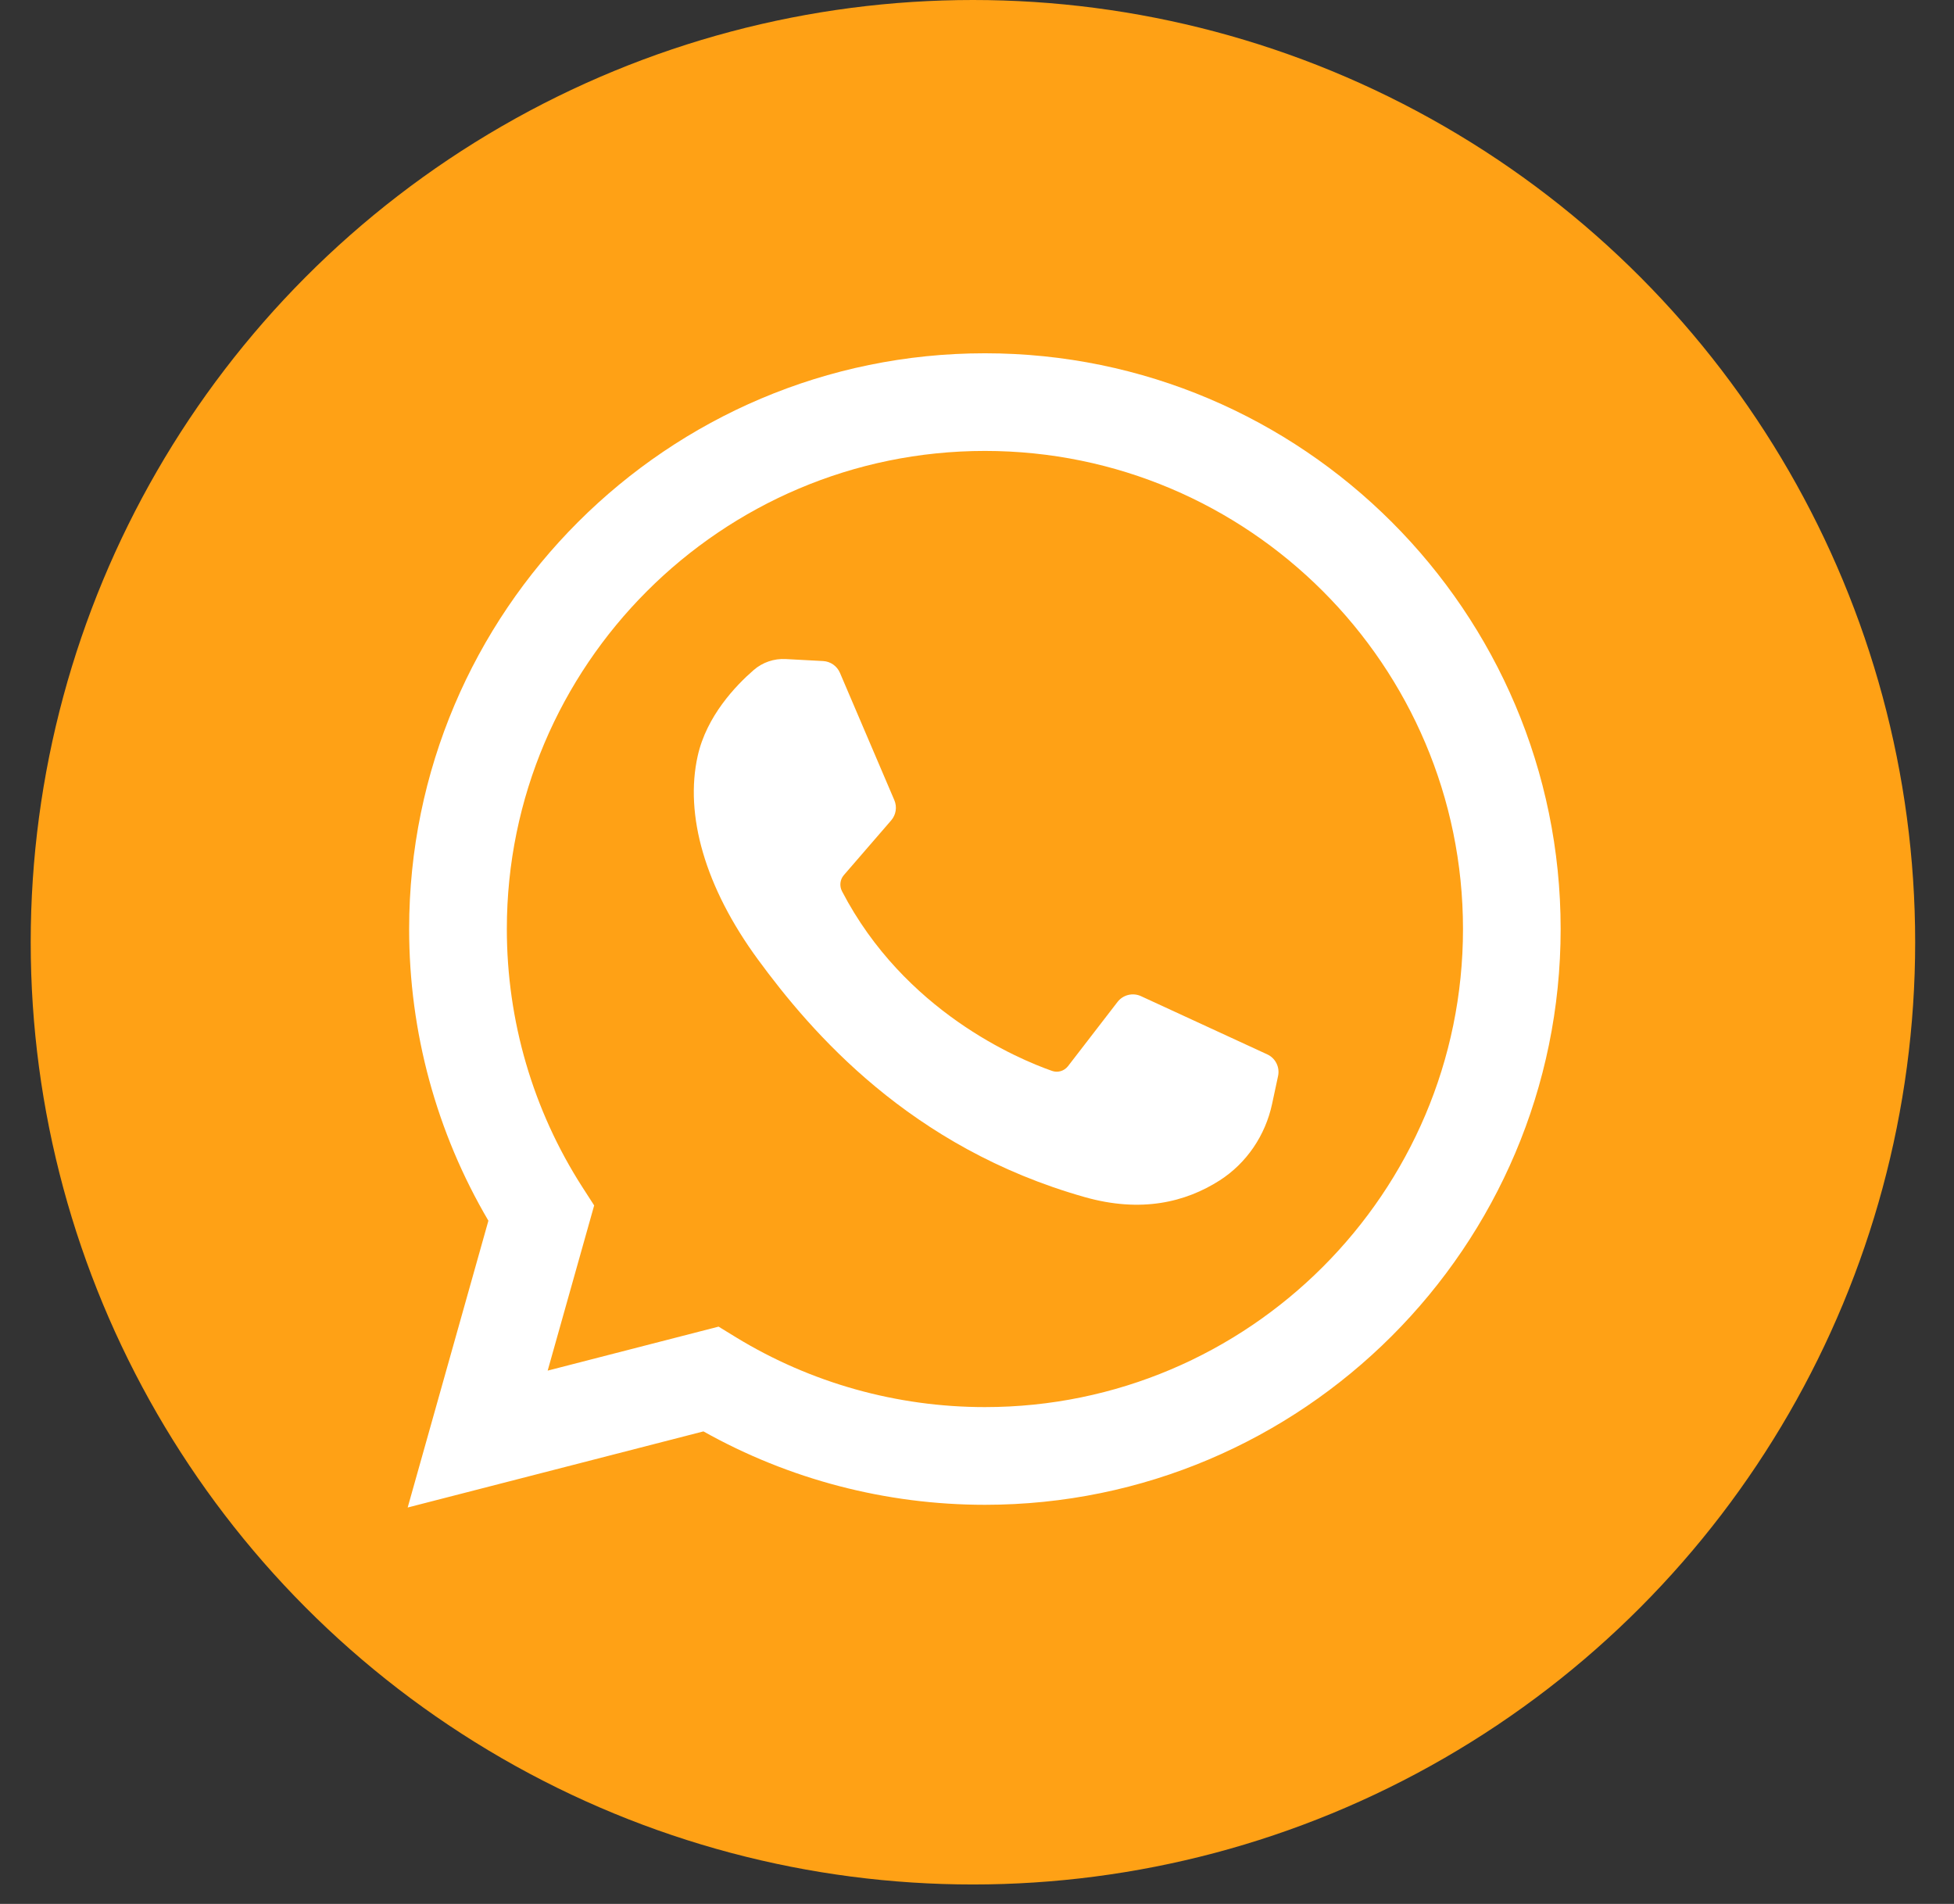
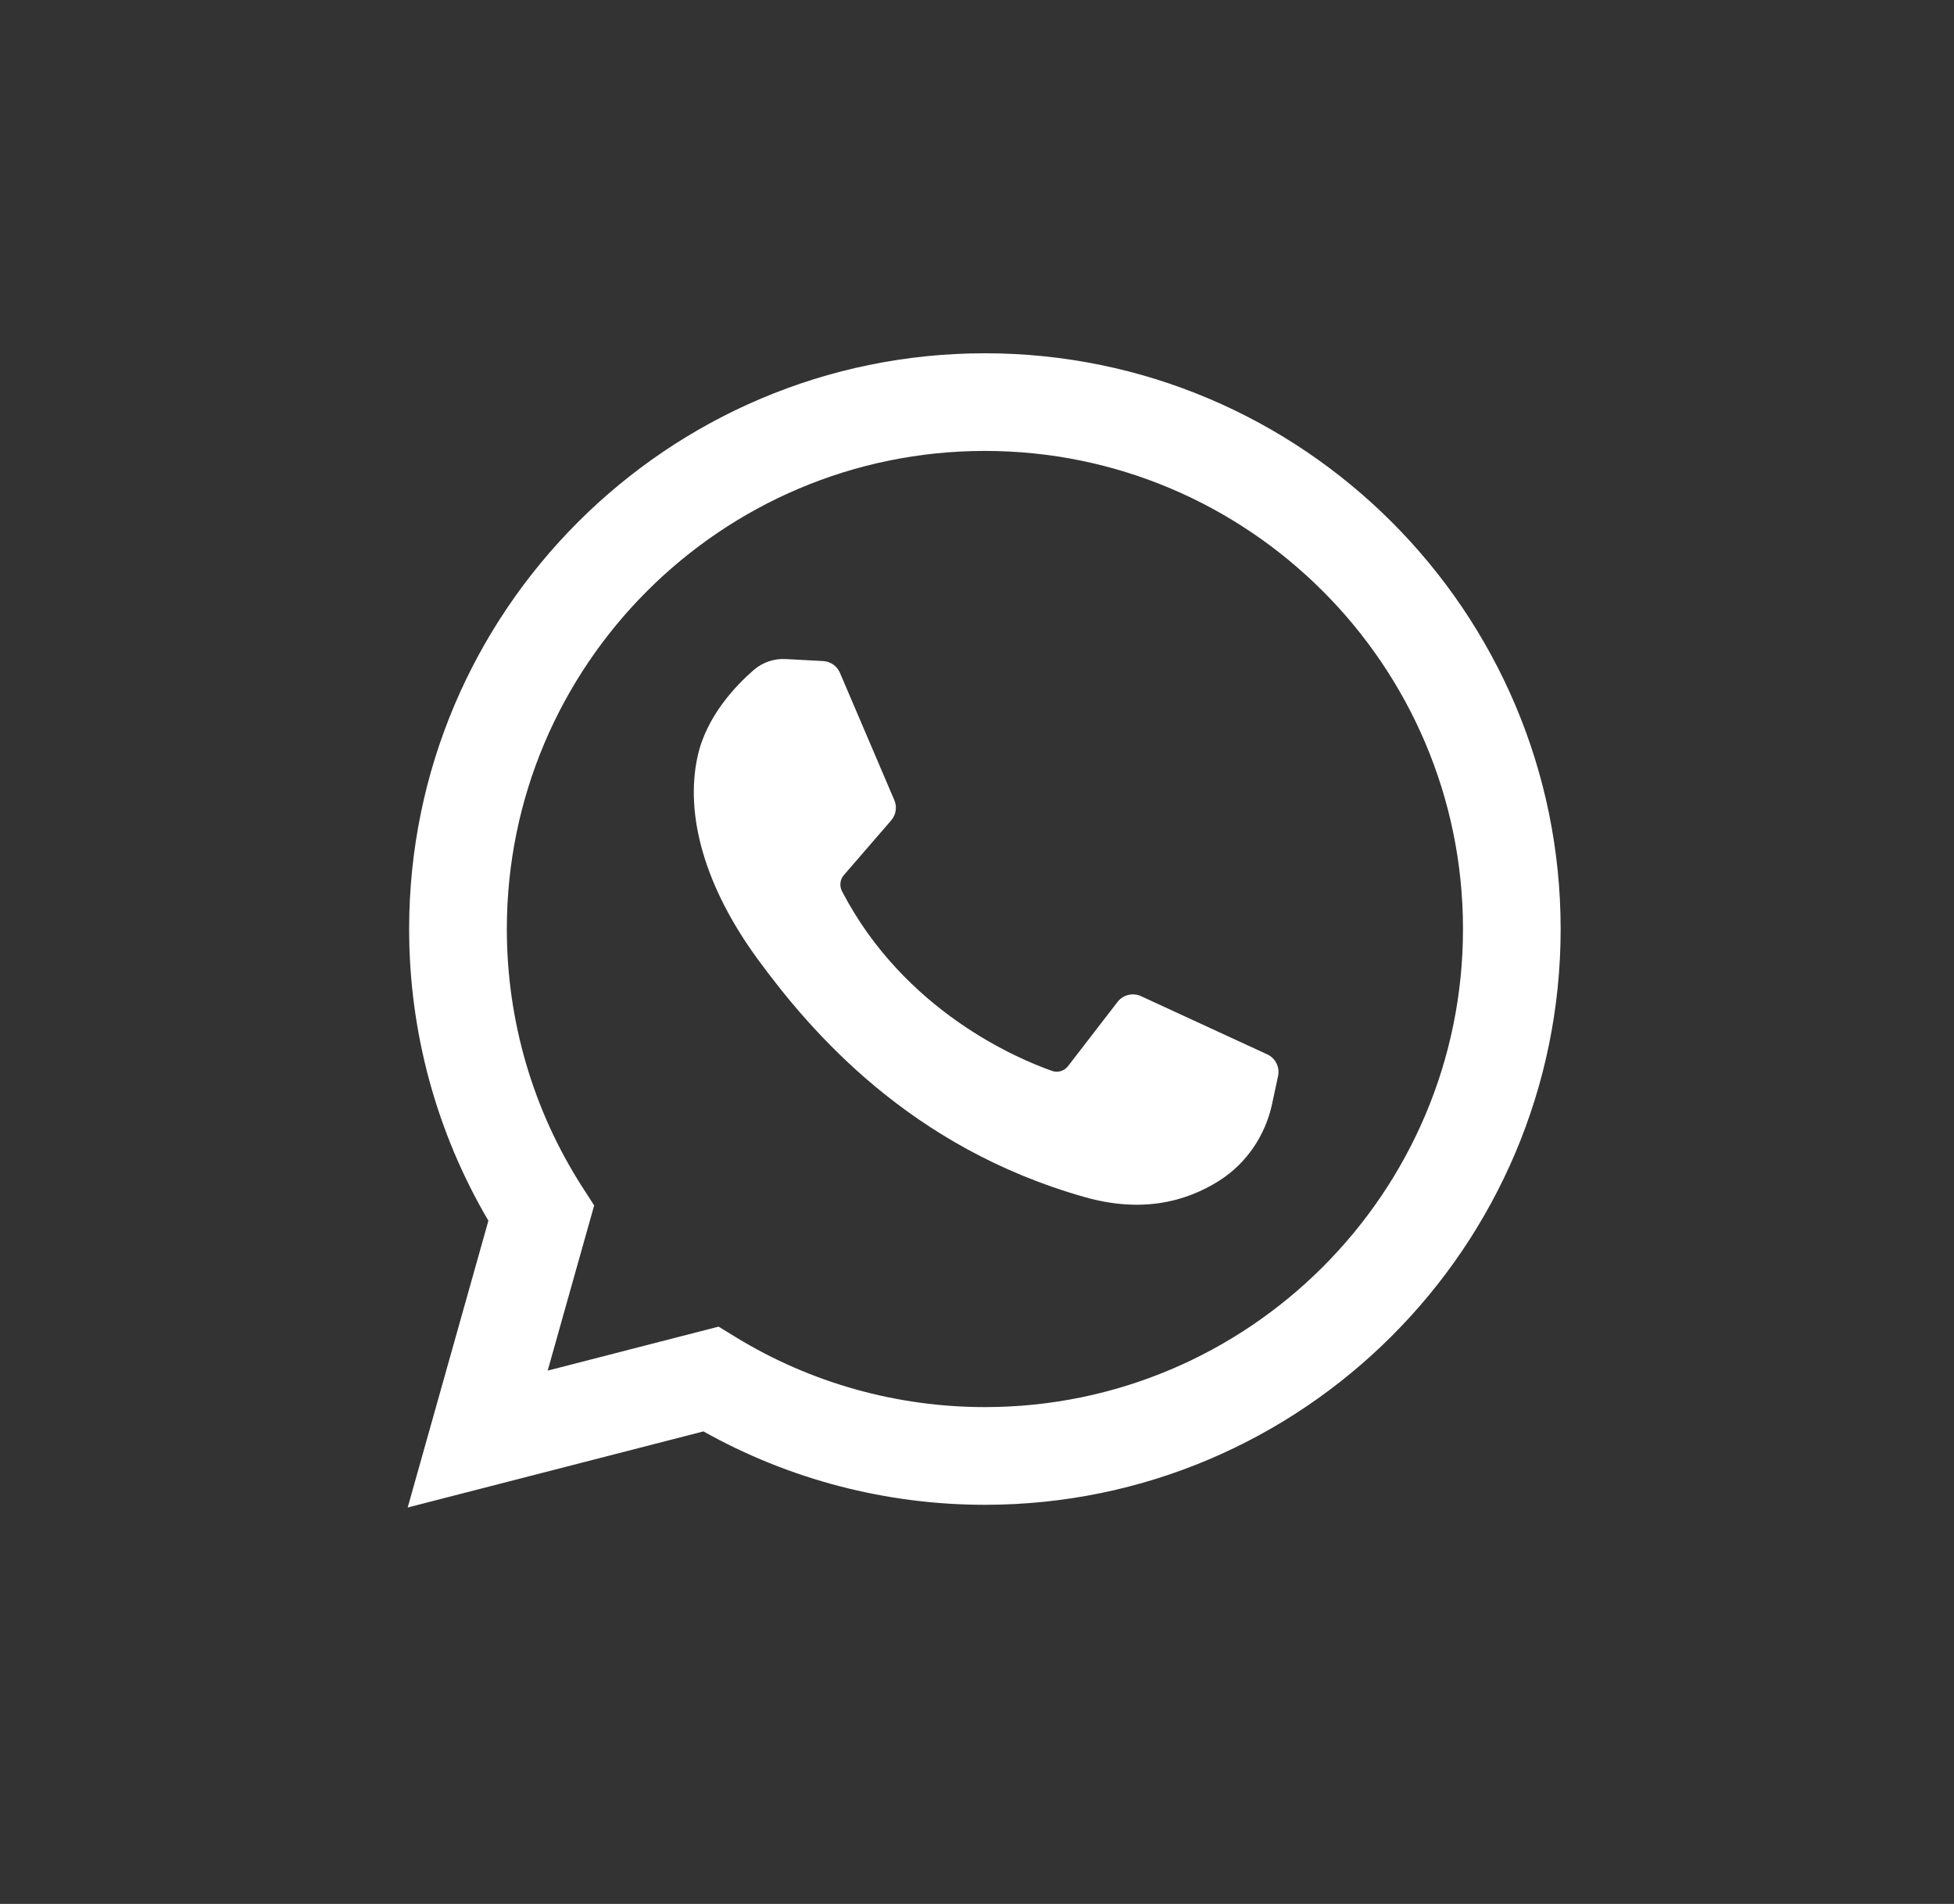
<svg xmlns="http://www.w3.org/2000/svg" width="39" height="38" viewBox="0 0 39 38" fill="none">
  <rect x="0" y="0" width="39" height="38" fill="#333333" stroke="none" />
-   <circle cx="19.419" cy="18.806" r="18.806" fill="#FFA115" />
  <path d="M8.137 30.088L9.748 24.364C8.712 22.603 8.166 20.6 8.166 18.542C8.166 12.206 13.321 7.051 19.658 7.051C25.994 7.051 31.149 12.206 31.149 18.542C31.149 24.879 25.994 30.034 19.658 30.034C17.683 30.034 15.75 29.528 14.04 28.569L8.137 30.088ZM14.342 26.478L14.693 26.693C16.184 27.603 17.901 28.084 19.658 28.084C24.919 28.084 29.2 23.804 29.2 18.542C29.2 13.281 24.919 9 19.658 9C14.396 9 10.116 13.281 10.116 18.542C10.116 20.375 10.637 22.156 11.622 23.691L11.859 24.059L10.931 27.356L14.342 26.478Z" fill="white" />
  <path d="M16.43 13.194L15.684 13.154C15.45 13.141 15.22 13.219 15.043 13.373C14.681 13.687 14.103 14.294 13.926 15.085C13.661 16.264 14.07 17.708 15.129 19.152C16.188 20.596 18.161 22.906 21.651 23.893C22.775 24.211 23.66 23.996 24.343 23.56C24.883 23.214 25.256 22.659 25.39 22.032L25.509 21.476C25.547 21.299 25.457 21.119 25.293 21.044L22.773 19.882C22.609 19.807 22.415 19.855 22.305 19.997L21.316 21.28C21.241 21.376 21.113 21.415 20.998 21.374C20.32 21.136 18.051 20.186 16.805 17.787C16.752 17.683 16.765 17.557 16.841 17.468L17.787 16.374C17.884 16.262 17.908 16.105 17.85 15.97L16.764 13.428C16.706 13.293 16.576 13.202 16.43 13.194Z" fill="white" />
</svg>